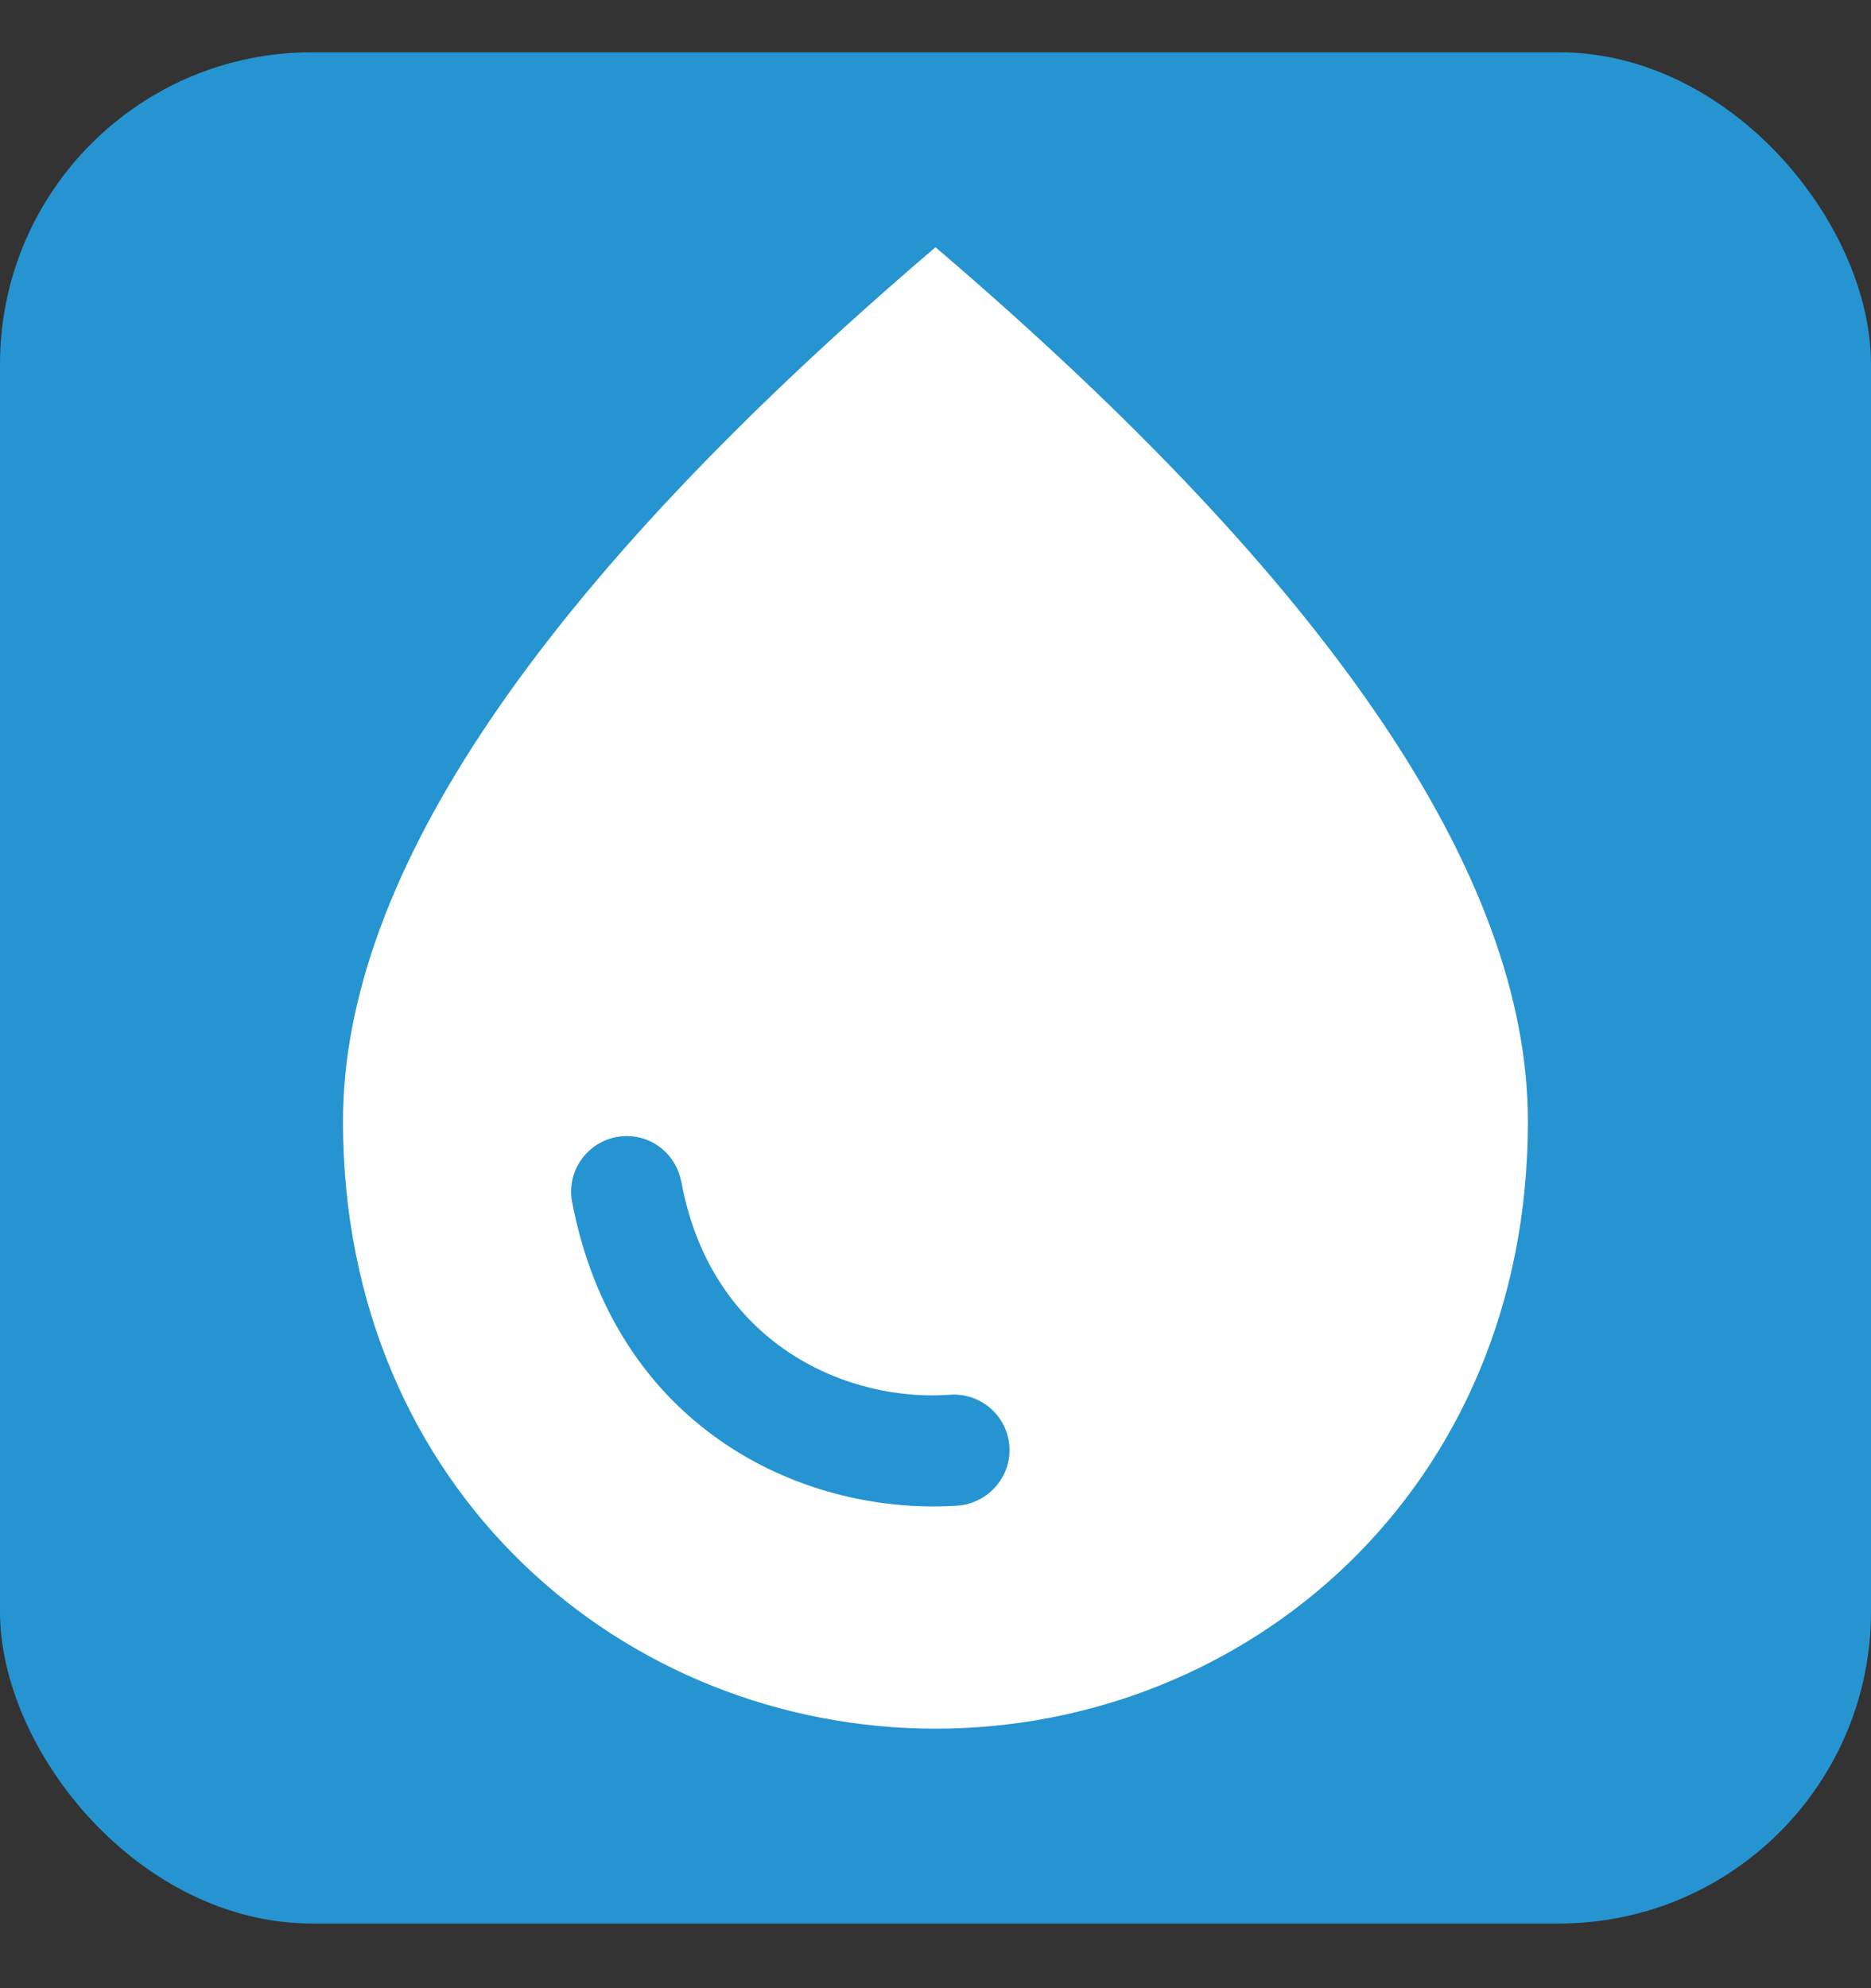
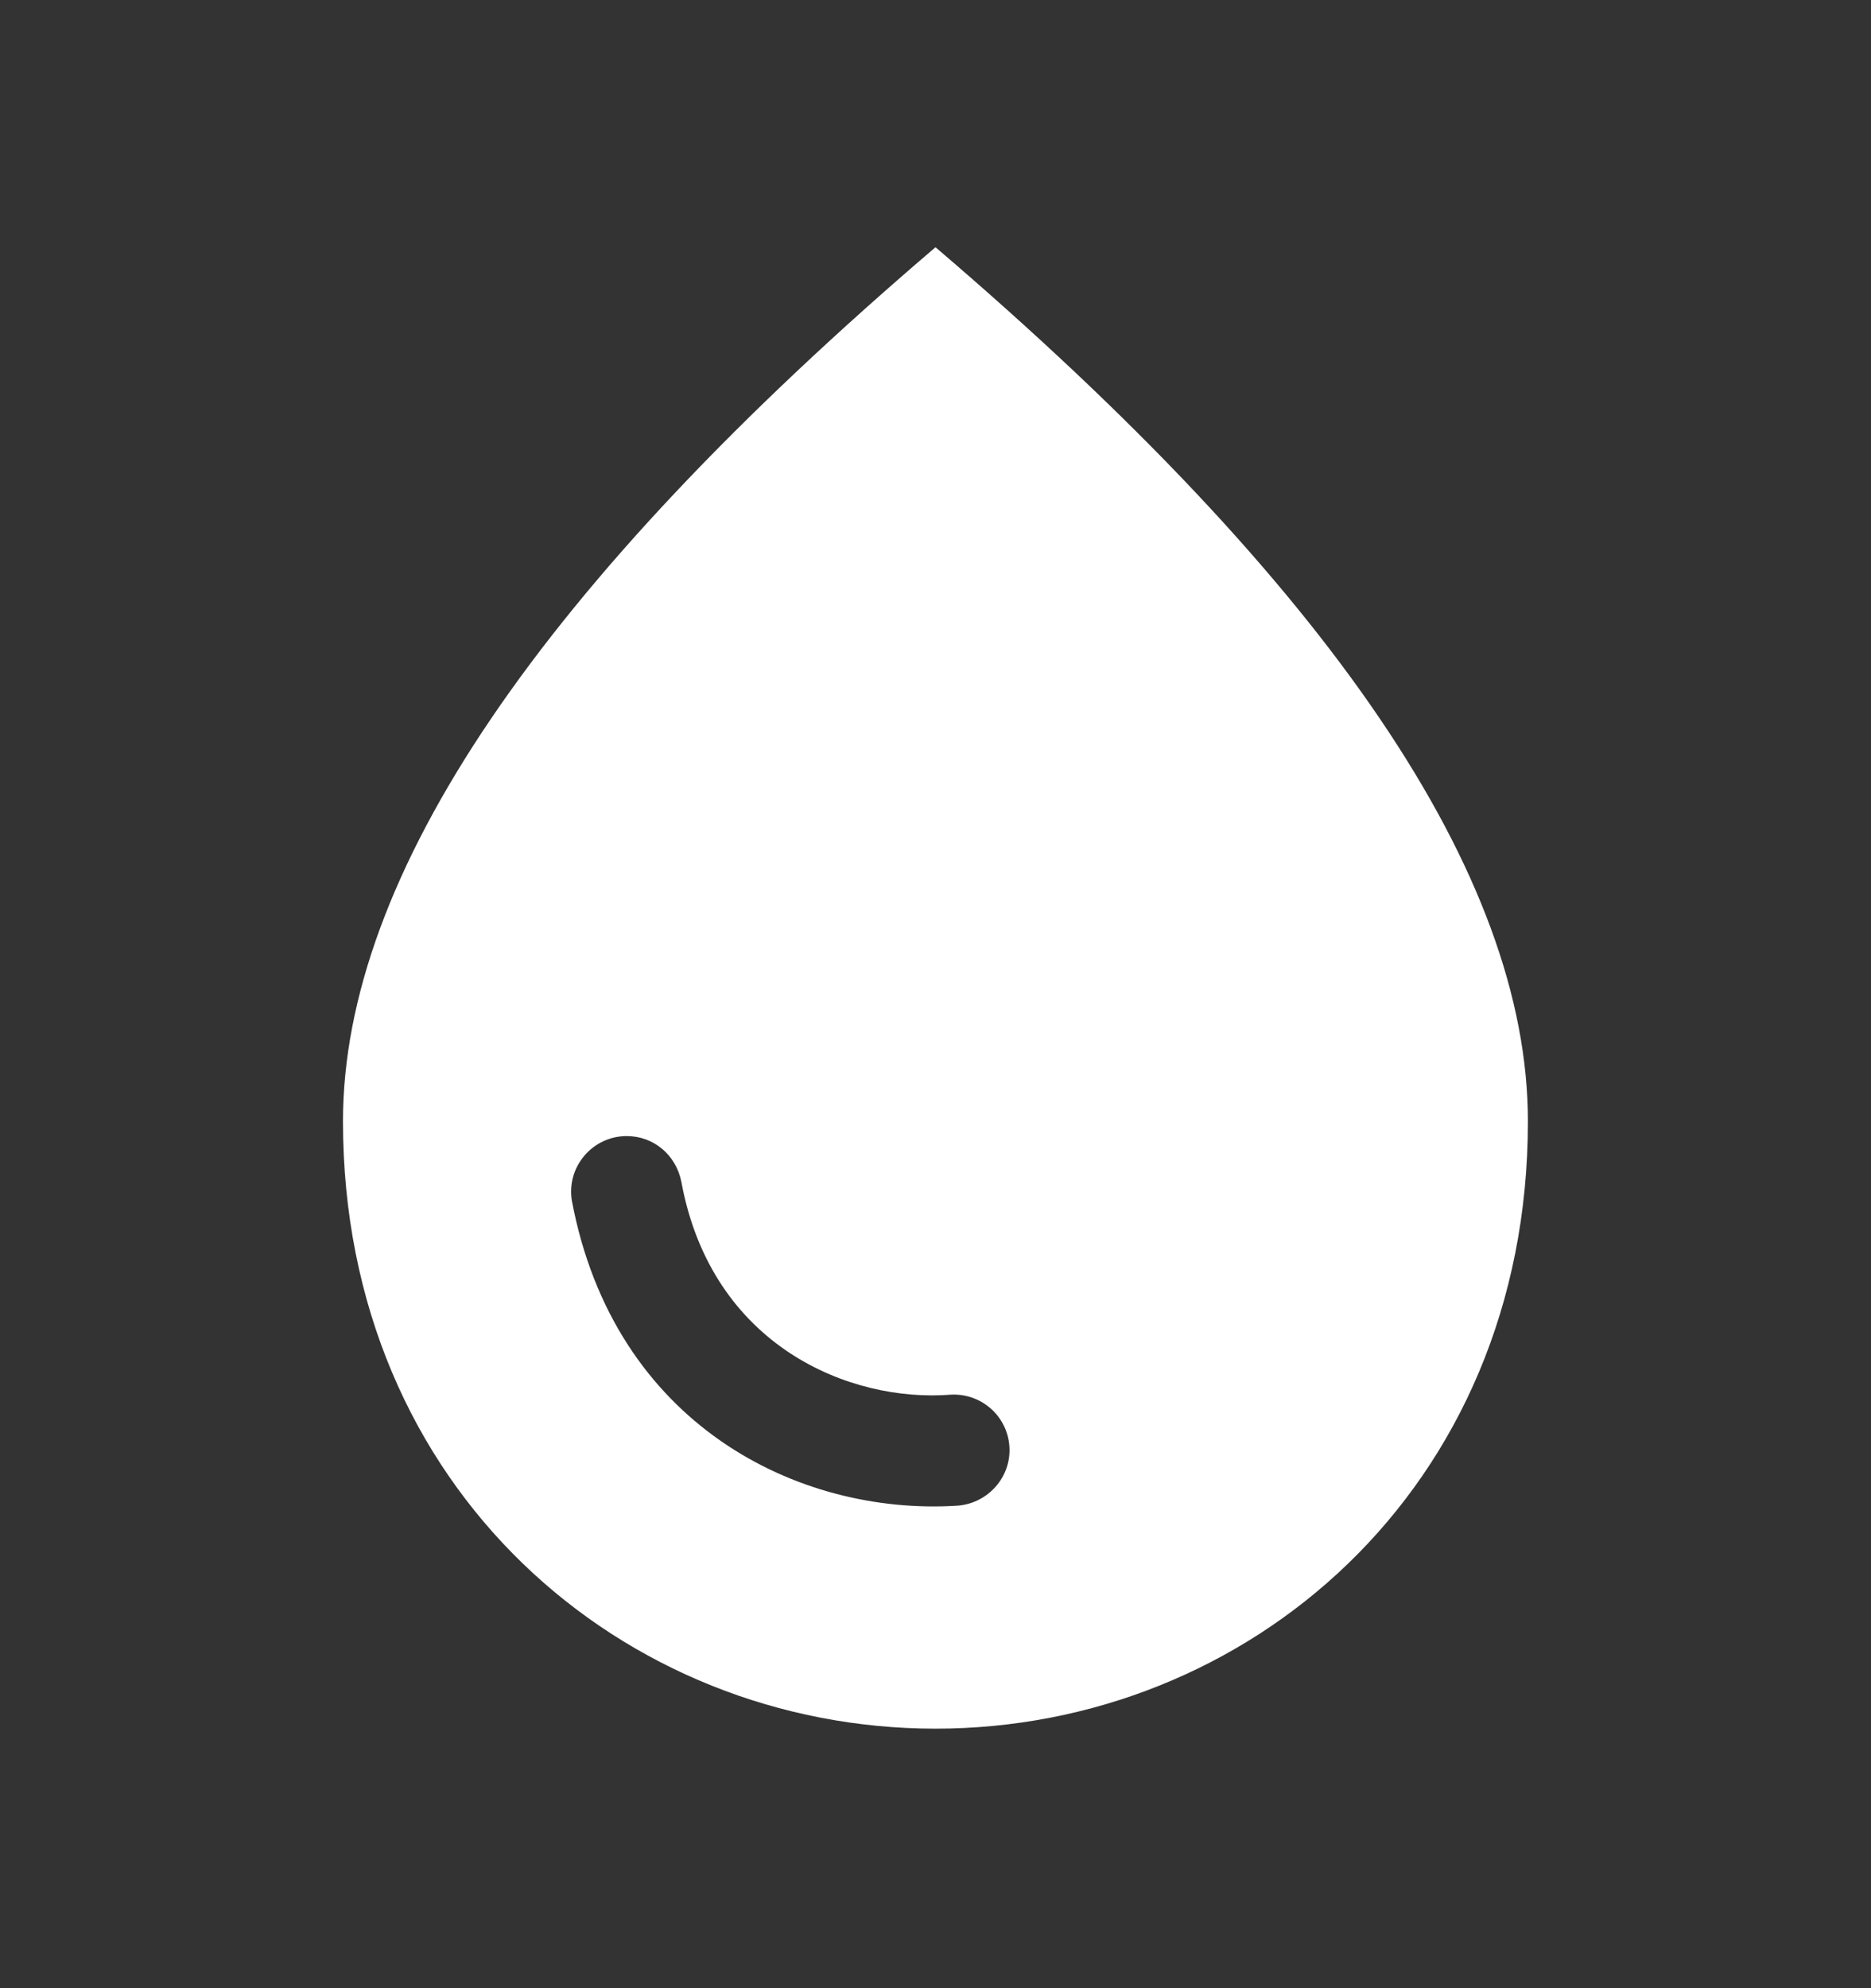
<svg xmlns="http://www.w3.org/2000/svg" width="16" height="17" viewBox="0 0 16 17" fill="none">
  <rect x="0" y="0" width="16" height="17" fill="#333333" stroke="none" />
-   <rect y="0.447" width="16" height="16" rx="2.667" fill="#2694D1" />
  <path d="M8 2.114C4.624 4.996 2.933 7.485 2.933 9.588C2.933 12.742 5.34 14.781 8 14.781C10.66 14.781 13.066 12.742 13.066 9.588C13.066 7.485 11.375 4.996 8 2.114ZM5.359 9.714C5.593 9.714 5.783 9.879 5.827 10.107C6.087 11.513 7.271 11.994 8.133 11.925C8.405 11.912 8.633 12.127 8.633 12.4C8.633 12.653 8.43 12.862 8.177 12.875C6.828 12.957 5.251 12.184 4.89 10.265C4.879 10.197 4.883 10.128 4.901 10.062C4.92 9.995 4.953 9.934 4.997 9.882C5.042 9.829 5.097 9.787 5.16 9.758C5.222 9.729 5.29 9.714 5.359 9.714Z" fill="white" />
</svg>